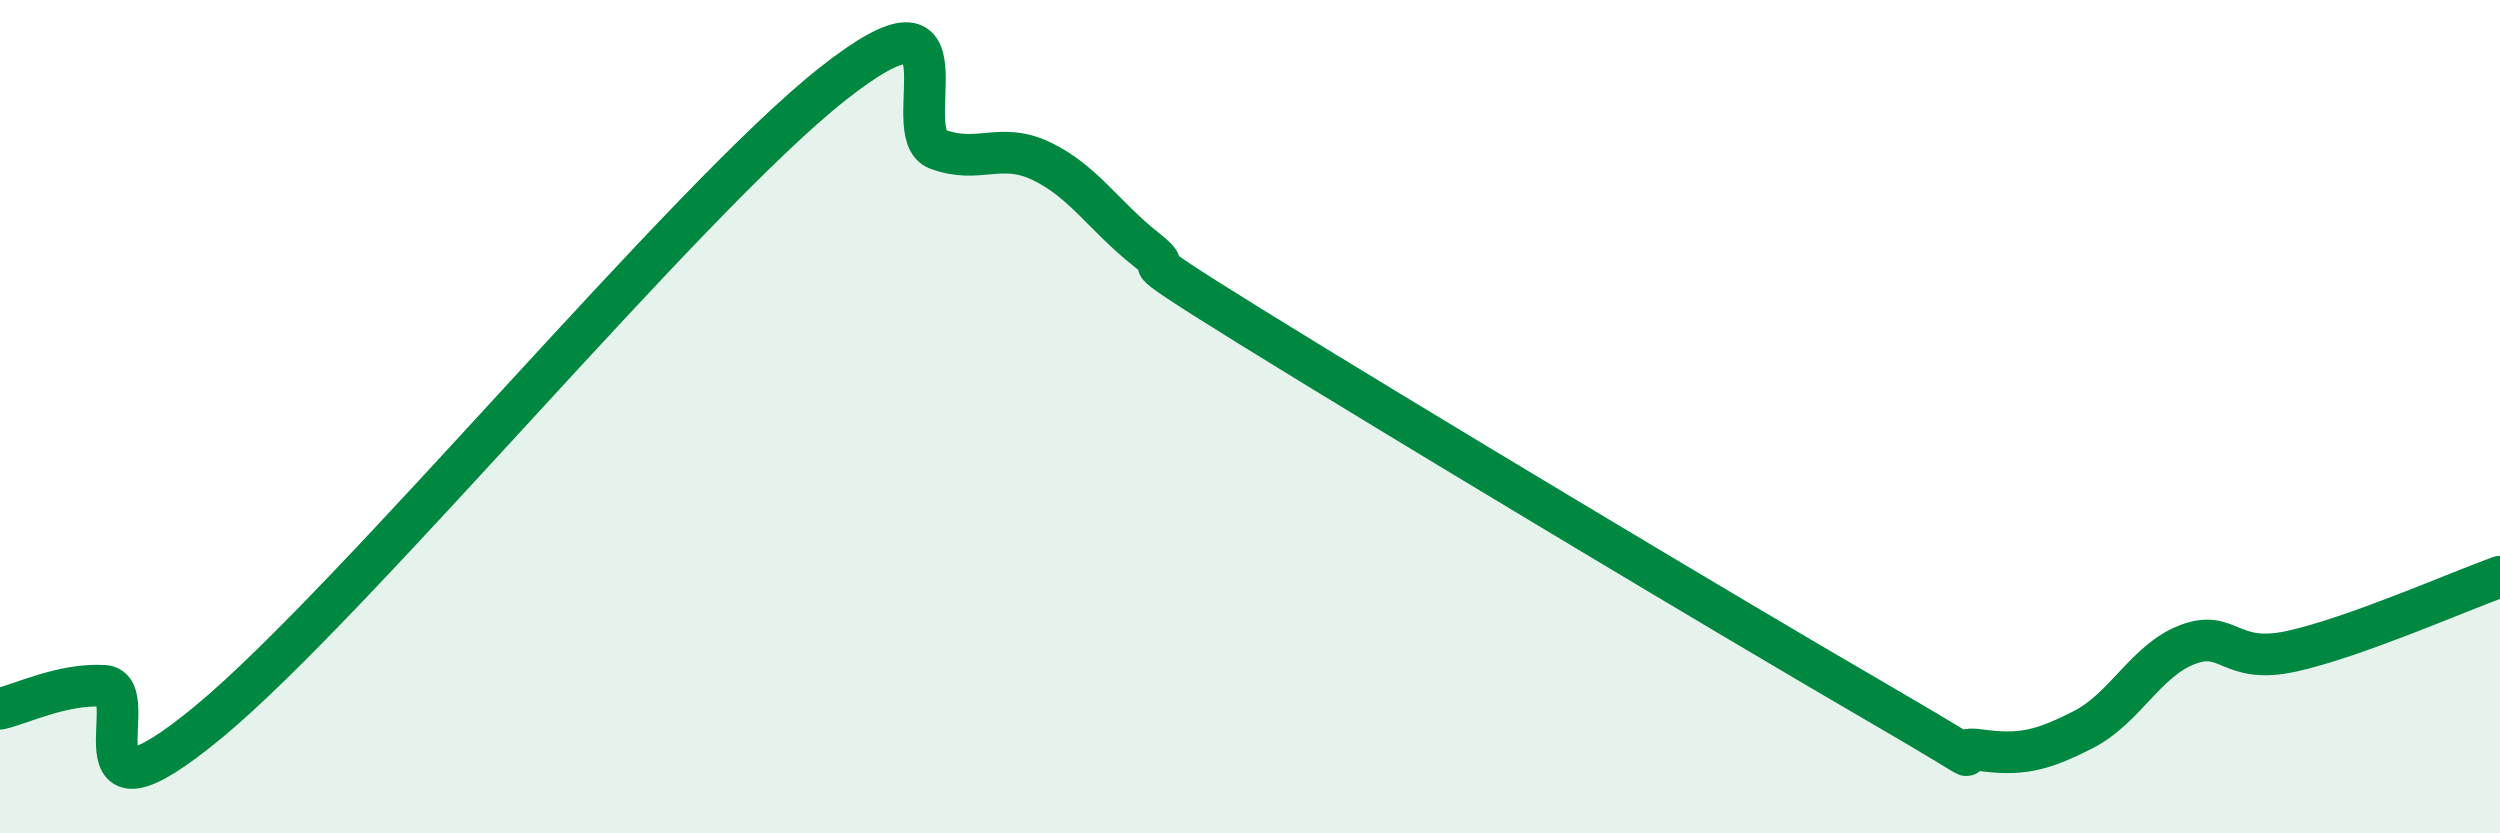
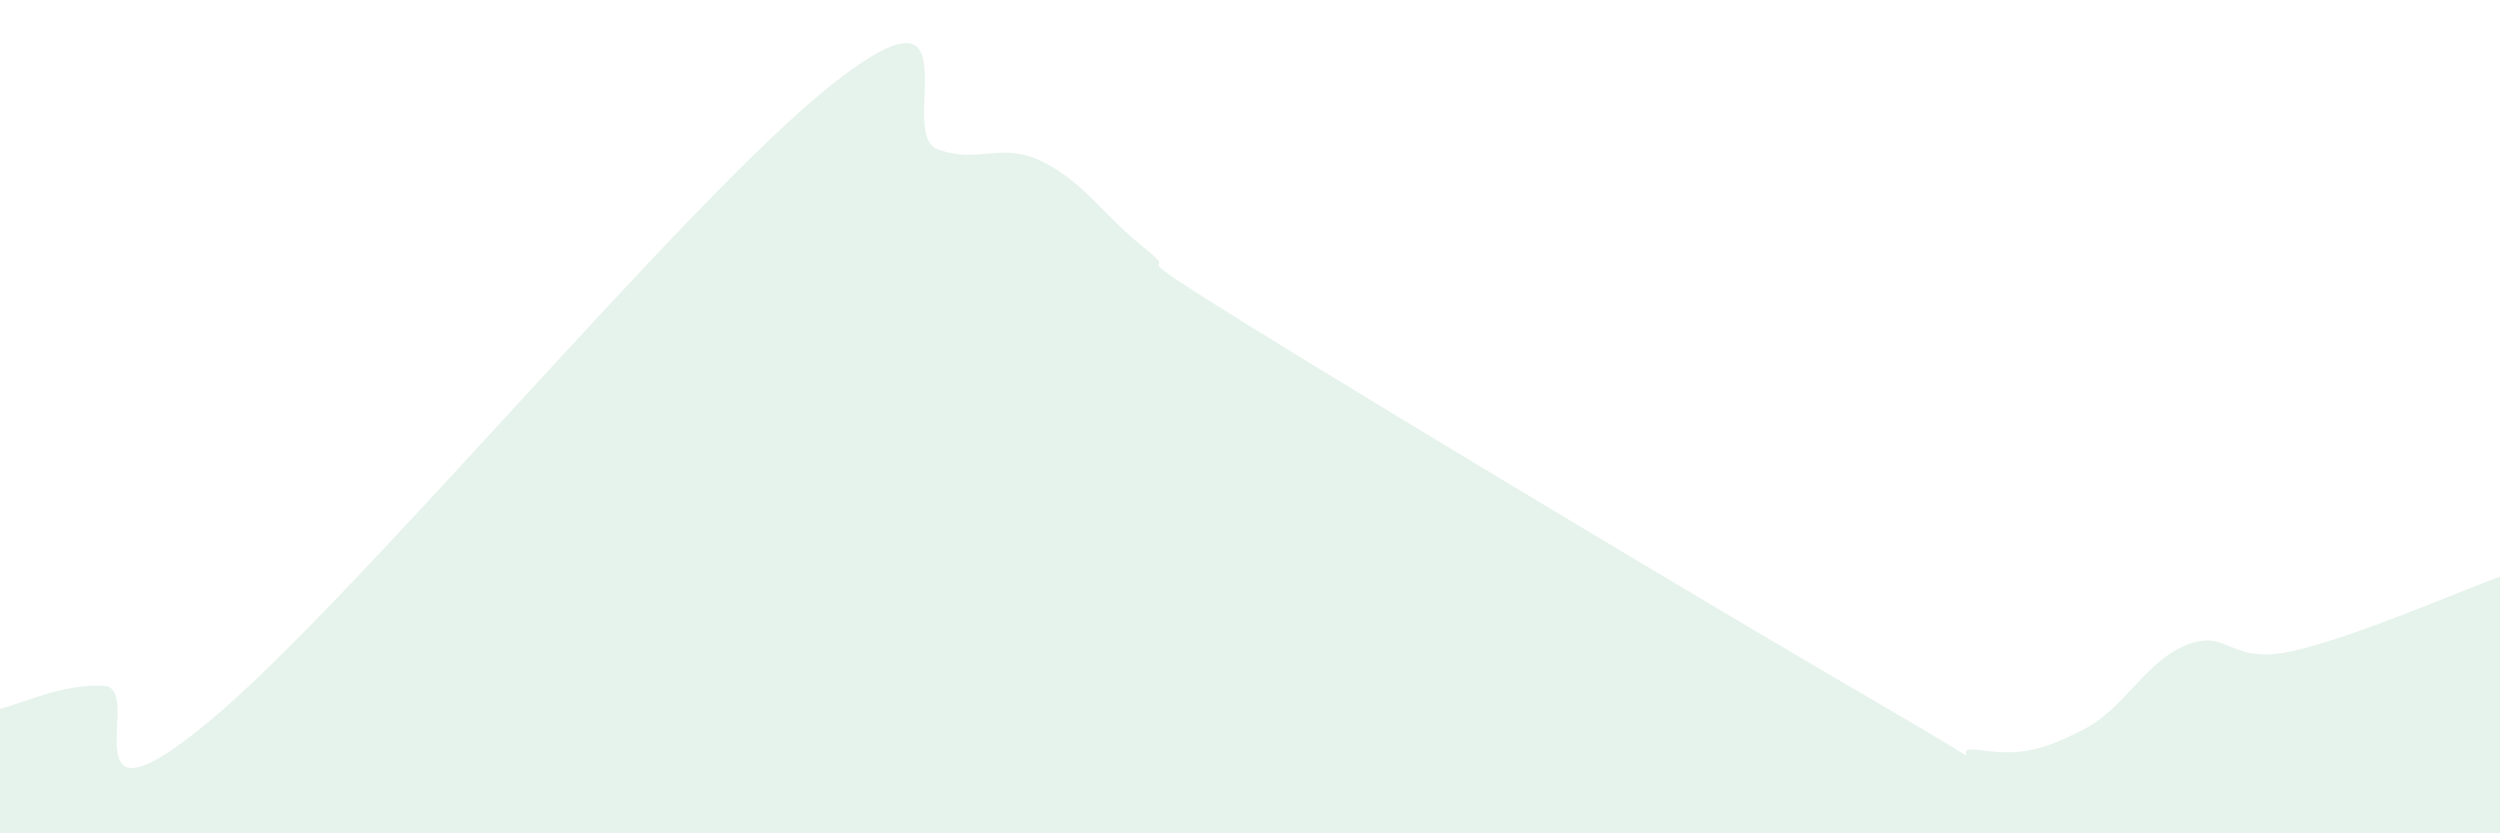
<svg xmlns="http://www.w3.org/2000/svg" width="60" height="20" viewBox="0 0 60 20">
  <path d="M 0,17.01 C 0.5,16.9 1.5,16.4 2.5,16.46 C 3.5,16.52 1.5,20.22 5,17.33 C 8.5,14.44 16.5,4.75 20,2 C 23.5,-0.75 21.5,3.21 22.5,3.58 C 23.5,3.95 24,3.39 25,3.87 C 26,4.35 26.5,5.19 27.5,5.98 C 28.5,6.77 26.5,5.66 30,7.83 C 33.5,10 41.5,14.8 45,16.83 C 48.5,18.86 46.5,17.86 47.5,18 C 48.5,18.14 49,18.02 50,17.51 C 51,17 51.5,15.85 52.5,15.47 C 53.5,15.09 53.5,15.96 55,15.63 C 56.5,15.3 59,14.2 60,13.84L60 20L0 20Z" fill="#008740" opacity="0.1" stroke-linecap="round" stroke-linejoin="round" />
-   <path d="M 0,17.01 C 0.5,16.9 1.5,16.4 2.5,16.46 C 3.5,16.52 1.5,20.22 5,17.33 C 8.5,14.44 16.5,4.75 20,2 C 23.5,-0.75 21.5,3.21 22.5,3.58 C 23.5,3.95 24,3.39 25,3.87 C 26,4.35 26.5,5.19 27.5,5.98 C 28.5,6.77 26.5,5.66 30,7.83 C 33.5,10 41.5,14.8 45,16.83 C 48.5,18.86 46.5,17.86 47.5,18 C 48.5,18.14 49,18.02 50,17.51 C 51,17 51.5,15.85 52.5,15.47 C 53.5,15.09 53.5,15.96 55,15.63 C 56.5,15.3 59,14.2 60,13.84" stroke="#008740" stroke-width="1" fill="none" stroke-linecap="round" stroke-linejoin="round" />
</svg>